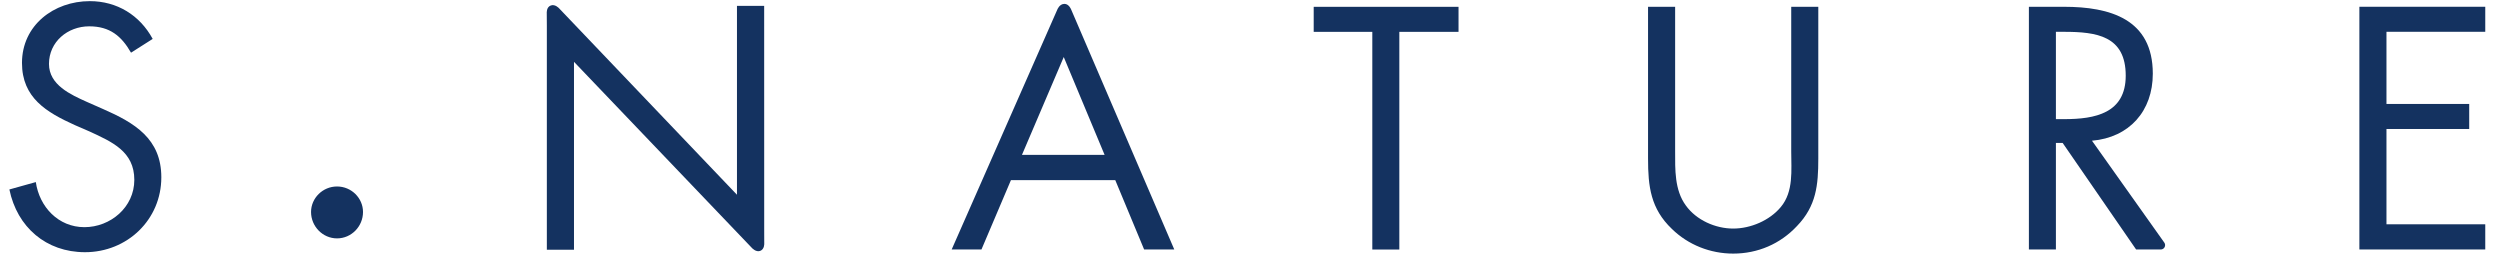
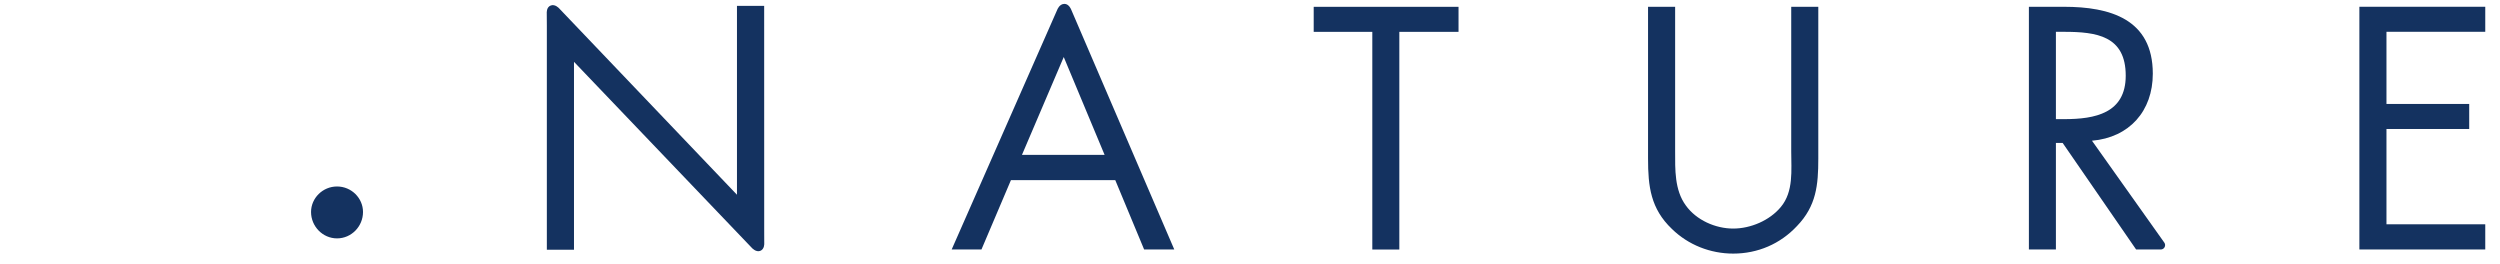
<svg xmlns="http://www.w3.org/2000/svg" height="259.414" width="2454.064" style="max-height: 500px" version="1.1" id="svg1" viewBox="80.932 31.444 2454.064 259.414">
  <defs id="defs1">
    <clipPath clipPathUnits="userSpaceOnUse" id="clipPath2">
      <path d="M 0,233.866 H 1958.032 V 0 H 0 Z" transform="translate(-157.161,-171.495)" id="path2" />
    </clipPath>
    <clipPath clipPathUnits="userSpaceOnUse" id="clipPath4">
      <path d="M 0,233.866 H 1958.032 V 0 H 0 Z" transform="translate(-327.955,-54.222)" id="path4" />
    </clipPath>
    <clipPath clipPathUnits="userSpaceOnUse" id="clipPath6">
      <path d="M 0,233.866 H 1958.032 V 0 H 0 Z" transform="translate(-1090.914,-26.575)" id="path6" />
    </clipPath>
    <clipPath clipPathUnits="userSpaceOnUse" id="clipPath8">
      <path d="M 0,233.866 H 1958.032 V 0 H 0 Z" transform="translate(-1293.965,-98.914)" id="path8" />
    </clipPath>
    <clipPath clipPathUnits="userSpaceOnUse" id="clipPath10">
      <path d="M 0,233.866 H 1958.032 V 0 H 0 Z" transform="translate(-1574.297,-122.572)" id="path10" />
    </clipPath>
    <clipPath clipPathUnits="userSpaceOnUse" id="clipPath12">
      <path d="M 0,233.866 H 1958.032 V 0 H 0 Z" transform="translate(-1797.718,-205.306)" id="path12" />
    </clipPath>
    <clipPath clipPathUnits="userSpaceOnUse" id="clipPath14">
      <path d="M 0,233.866 H 1958.032 V 0 H 0 Z" transform="translate(-623.352,-31.216)" id="path14" />
    </clipPath>
    <clipPath clipPathUnits="userSpaceOnUse" id="clipPath16">
      <path d="M 0,233.866 H 1958.032 V 0 H 0 Z" transform="translate(-843.849,-168.301)" id="path16" />
    </clipPath>
  </defs>
  <g id="layer-MC0">
-     <path id="path1" d="m 0,0 c -7.061,12.294 -15.633,19.407 -30.777,19.407 -15.895,0 -29.64,-11.367 -29.64,-27.698 0,-15.421 15.846,-22.538 27.971,-27.978 l 11.857,-5.229 c 23.229,-10.182 42.902,-21.825 42.902,-50.28 0,-31.221 -25.12,-55.148 -56.215,-55.148 -28.617,0 -49.959,18.432 -55.676,46.2 l 19.463,5.436 c 2.64,-18.281 16.596,-33.204 35.781,-33.204 19.189,0 36.756,14.654 36.756,34.833 0,20.909 -16.382,27.963 -32.926,35.618 l -10.939,4.743 c -20.862,9.438 -38.858,20.104 -38.858,45.76 0,27.704 23.44,45.49 49.952,45.49 19.946,0 36.763,-10.249 46.299,-27.812 z" style="fill:#143260;fill-opacity:1;fill-rule:nonzero;stroke:none" transform="matrix(1.333,0,0,-1.333,209.548,83.161)" clip-path="url(#clipPath2)" />
    <path id="path3" d="m 0,0 c 0,-10.614 -8.516,-19.447 -19.13,-19.447 -10.565,0 -19.137,8.833 -19.137,19.447 0,10.204 8.572,18.775 19.137,18.775 C -8.516,18.775 0,10.204 0,0" style="fill:#143260;fill-opacity:1;fill-rule:nonzero;stroke:none" transform="matrix(1.333,0,0,-1.333,437.273,239.526)" clip-path="url(#clipPath4)" />
    <path id="path5" d="m 0,0 h -19.898 v 160.298 h -43.164 v 18.433 H 43.593 V 160.298 H 0 Z" style="fill:#143260;fill-opacity:1;fill-rule:nonzero;stroke:none" transform="matrix(1.333,0,0,-1.333,1454.552,276.388)" clip-path="url(#clipPath6)" />
    <path id="path7" d="m 0,0 c 0,-13.314 -0.487,-28.451 7.814,-39.832 7.815,-10.947 21.963,-17.088 34.94,-17.088 12.83,0 26.841,5.927 35.098,15.898 C 87.328,-29.64 85.49,-13.956 85.49,0 v 106.392 h 19.934 V -5.444 c 0,-19.395 -1.448,-34.825 -15.673,-49.589 -12.342,-13.214 -28.938,-20.319 -46.997,-20.319 -16.758,0 -33.049,6.355 -45.132,18.159 -15.681,14.926 -17.572,31.327 -17.572,51.749 V 106.392 H 0 Z" style="fill:#143260;fill-opacity:1;fill-rule:nonzero;stroke:none" transform="matrix(1.333,0,0,-1.333,1725.287,179.936)" clip-path="url(#clipPath8)" />
    <path id="path9" d="M 0,0 H 6.196 C 28.717,0 51.414,4.265 51.414,32.018 51.414,61.4 29.855,64.302 5.931,64.302 H 0 Z M 0,-95.996 H -19.891 V 82.734 H 5.931 c 33.894,0 65.425,-8.992 65.425,-49.261 0,-27.542 -17.298,-46.989 -44.788,-49.368 l 53.259,-75.024 c 1.512,-2.13 -0.01,-5.077 -2.622,-5.077 H 59.073 L 4.956,-17.508 H 0 Z" style="fill:#143260;fill-opacity:1;fill-rule:nonzero;stroke:none" transform="matrix(1.333,0,0,-1.333,2099.063,148.393)" clip-path="url(#clipPath10)" />
    <path id="path11" d="M 0,0 H 92.701 V -18.432 H 19.95 V -71.574 H 80.879 V -90.01 H 19.95 v -70.185 h 72.751 v -18.536 H 0 Z" style="fill:#143260;fill-opacity:1;fill-rule:nonzero;stroke:none" transform="matrix(1.333,0,0,-1.333,2396.957,38.08)" clip-path="url(#clipPath12)" />
    <path id="path13" d="m 0,0 v 0.715 l -0.033,8.308 v 0.973 l -0.03,164.803 H -20.089 V 35.702 l -131.048,137.345 c 0,0 -2.921,3.244 -6.071,2.011 -3.311,-1.2 -2.951,-5.584 -2.951,-5.584 l 0.063,-9.019 V 159.482 -4.802 h 19.993 V 133.583 L -16.779,4.576 -8.99,-3.569 c 0,0 2.922,-3.214 6.005,-2.077 C 0.227,-4.413 0.034,-0.355 0,0" style="fill:#143260;fill-opacity:1;fill-rule:nonzero;stroke:none" transform="matrix(1.333,0,0,-1.333,831.136,270.2)" clip-path="url(#clipPath14)" />
    <path id="path15" d="m 0,0 -30.767,-72.049 h 60.85 z m -38.882,-90.643 -21.711,-51.082 H -82.53 L -4.739,34.921 c 0,0 1.556,4.218 5.258,4.218 3.406,0 4.964,-4.218 4.964,-4.218 l 75.911,-176.646 h -22.2 l -21.255,51.082 z" style="fill:#143260;fill-opacity:1;fill-rule:nonzero;stroke:none" transform="matrix(1.333,0,0,-1.333,1125.132,87.421)" clip-path="url(#clipPath16)" />
  </g>
</svg>